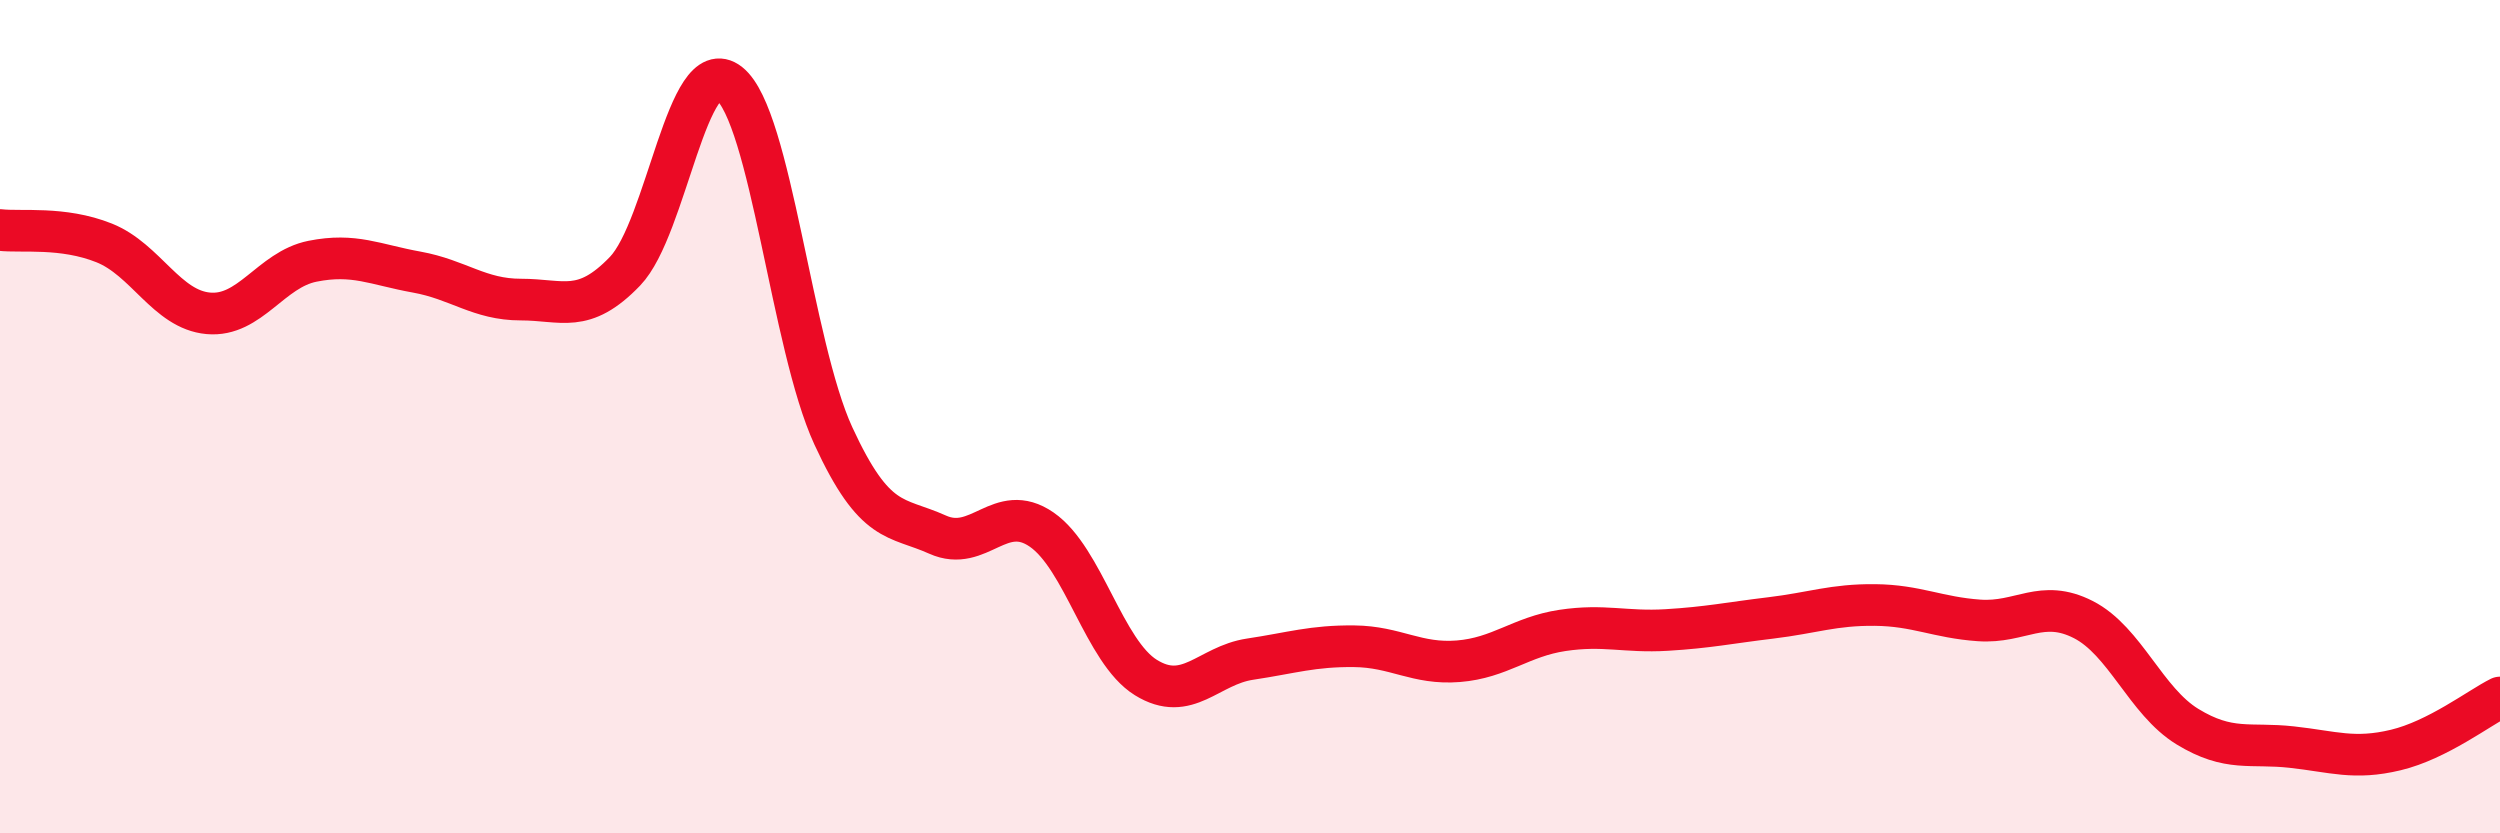
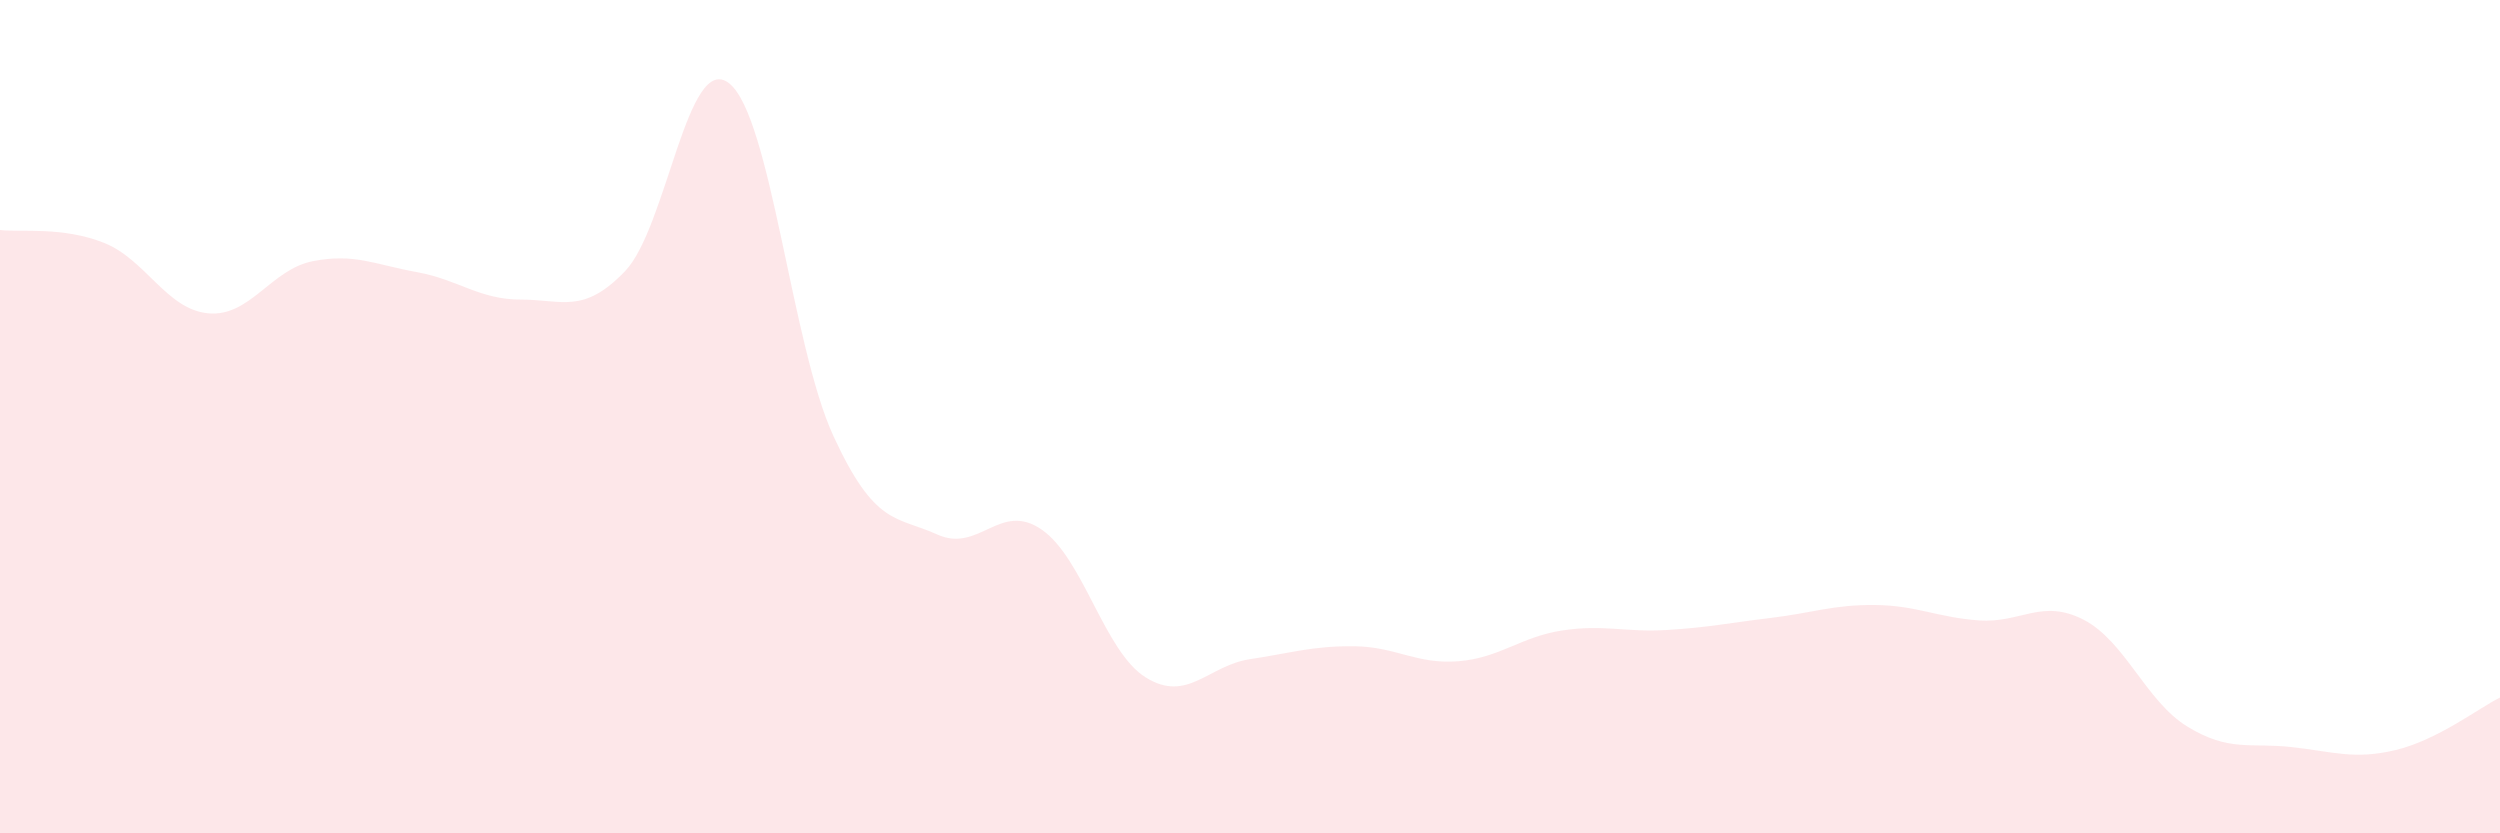
<svg xmlns="http://www.w3.org/2000/svg" width="60" height="20" viewBox="0 0 60 20">
  <path d="M 0,5.52 C 0.5,5.58 1.5,5.43 2.5,5.83 C 3.5,6.23 4,7.43 5,7.52 C 6,7.61 6.5,6.47 7.5,6.27 C 8.5,6.07 9,6.35 10,6.53 C 11,6.71 11.5,7.19 12.5,7.19 C 13.5,7.19 14,7.55 15,6.51 C 16,5.47 16.5,1.21 17.5,2 C 18.5,2.79 19,8.29 20,10.46 C 21,12.63 21.5,12.38 22.5,12.83 C 23.5,13.28 24,12.02 25,12.71 C 26,13.4 26.5,15.64 27.5,16.26 C 28.5,16.88 29,15.97 30,15.82 C 31,15.67 31.5,15.5 32.5,15.51 C 33.5,15.52 34,15.95 35,15.87 C 36,15.79 36.5,15.28 37.5,15.13 C 38.5,14.98 39,15.18 40,15.12 C 41,15.06 41.5,14.95 42.5,14.83 C 43.5,14.71 44,14.51 45,14.52 C 46,14.53 46.5,14.82 47.5,14.89 C 48.5,14.96 49,14.36 50,14.87 C 51,15.38 51.5,16.83 52.5,17.44 C 53.5,18.05 54,17.82 55,17.93 C 56,18.04 56.5,18.24 57.5,18 C 58.5,17.76 59.5,16.99 60,16.74L60 20L0 20Z" fill="#EB0A25" opacity="0.1" stroke-linecap="round" stroke-linejoin="round" />
-   <path d="M 0,5.52 C 0.5,5.58 1.5,5.43 2.5,5.83 C 3.5,6.23 4,7.43 5,7.52 C 6,7.61 6.5,6.47 7.5,6.27 C 8.5,6.07 9,6.35 10,6.53 C 11,6.71 11.5,7.19 12.5,7.19 C 13.5,7.19 14,7.55 15,6.51 C 16,5.47 16.5,1.21 17.5,2 C 18.5,2.79 19,8.29 20,10.46 C 21,12.63 21.5,12.38 22.5,12.83 C 23.5,13.28 24,12.02 25,12.71 C 26,13.4 26.5,15.64 27.5,16.26 C 28.5,16.88 29,15.97 30,15.82 C 31,15.67 31.5,15.5 32.5,15.51 C 33.5,15.52 34,15.95 35,15.87 C 36,15.79 36.5,15.28 37.5,15.13 C 38.5,14.98 39,15.18 40,15.12 C 41,15.06 41.5,14.95 42.5,14.83 C 43.5,14.71 44,14.51 45,14.52 C 46,14.53 46.5,14.82 47.5,14.89 C 48.5,14.96 49,14.36 50,14.87 C 51,15.38 51.5,16.83 52.5,17.44 C 53.5,18.05 54,17.82 55,17.93 C 56,18.04 56.5,18.24 57.5,18 C 58.5,17.76 59.5,16.99 60,16.74" stroke="#EB0A25" stroke-width="1" fill="none" stroke-linecap="round" stroke-linejoin="round" />
</svg>